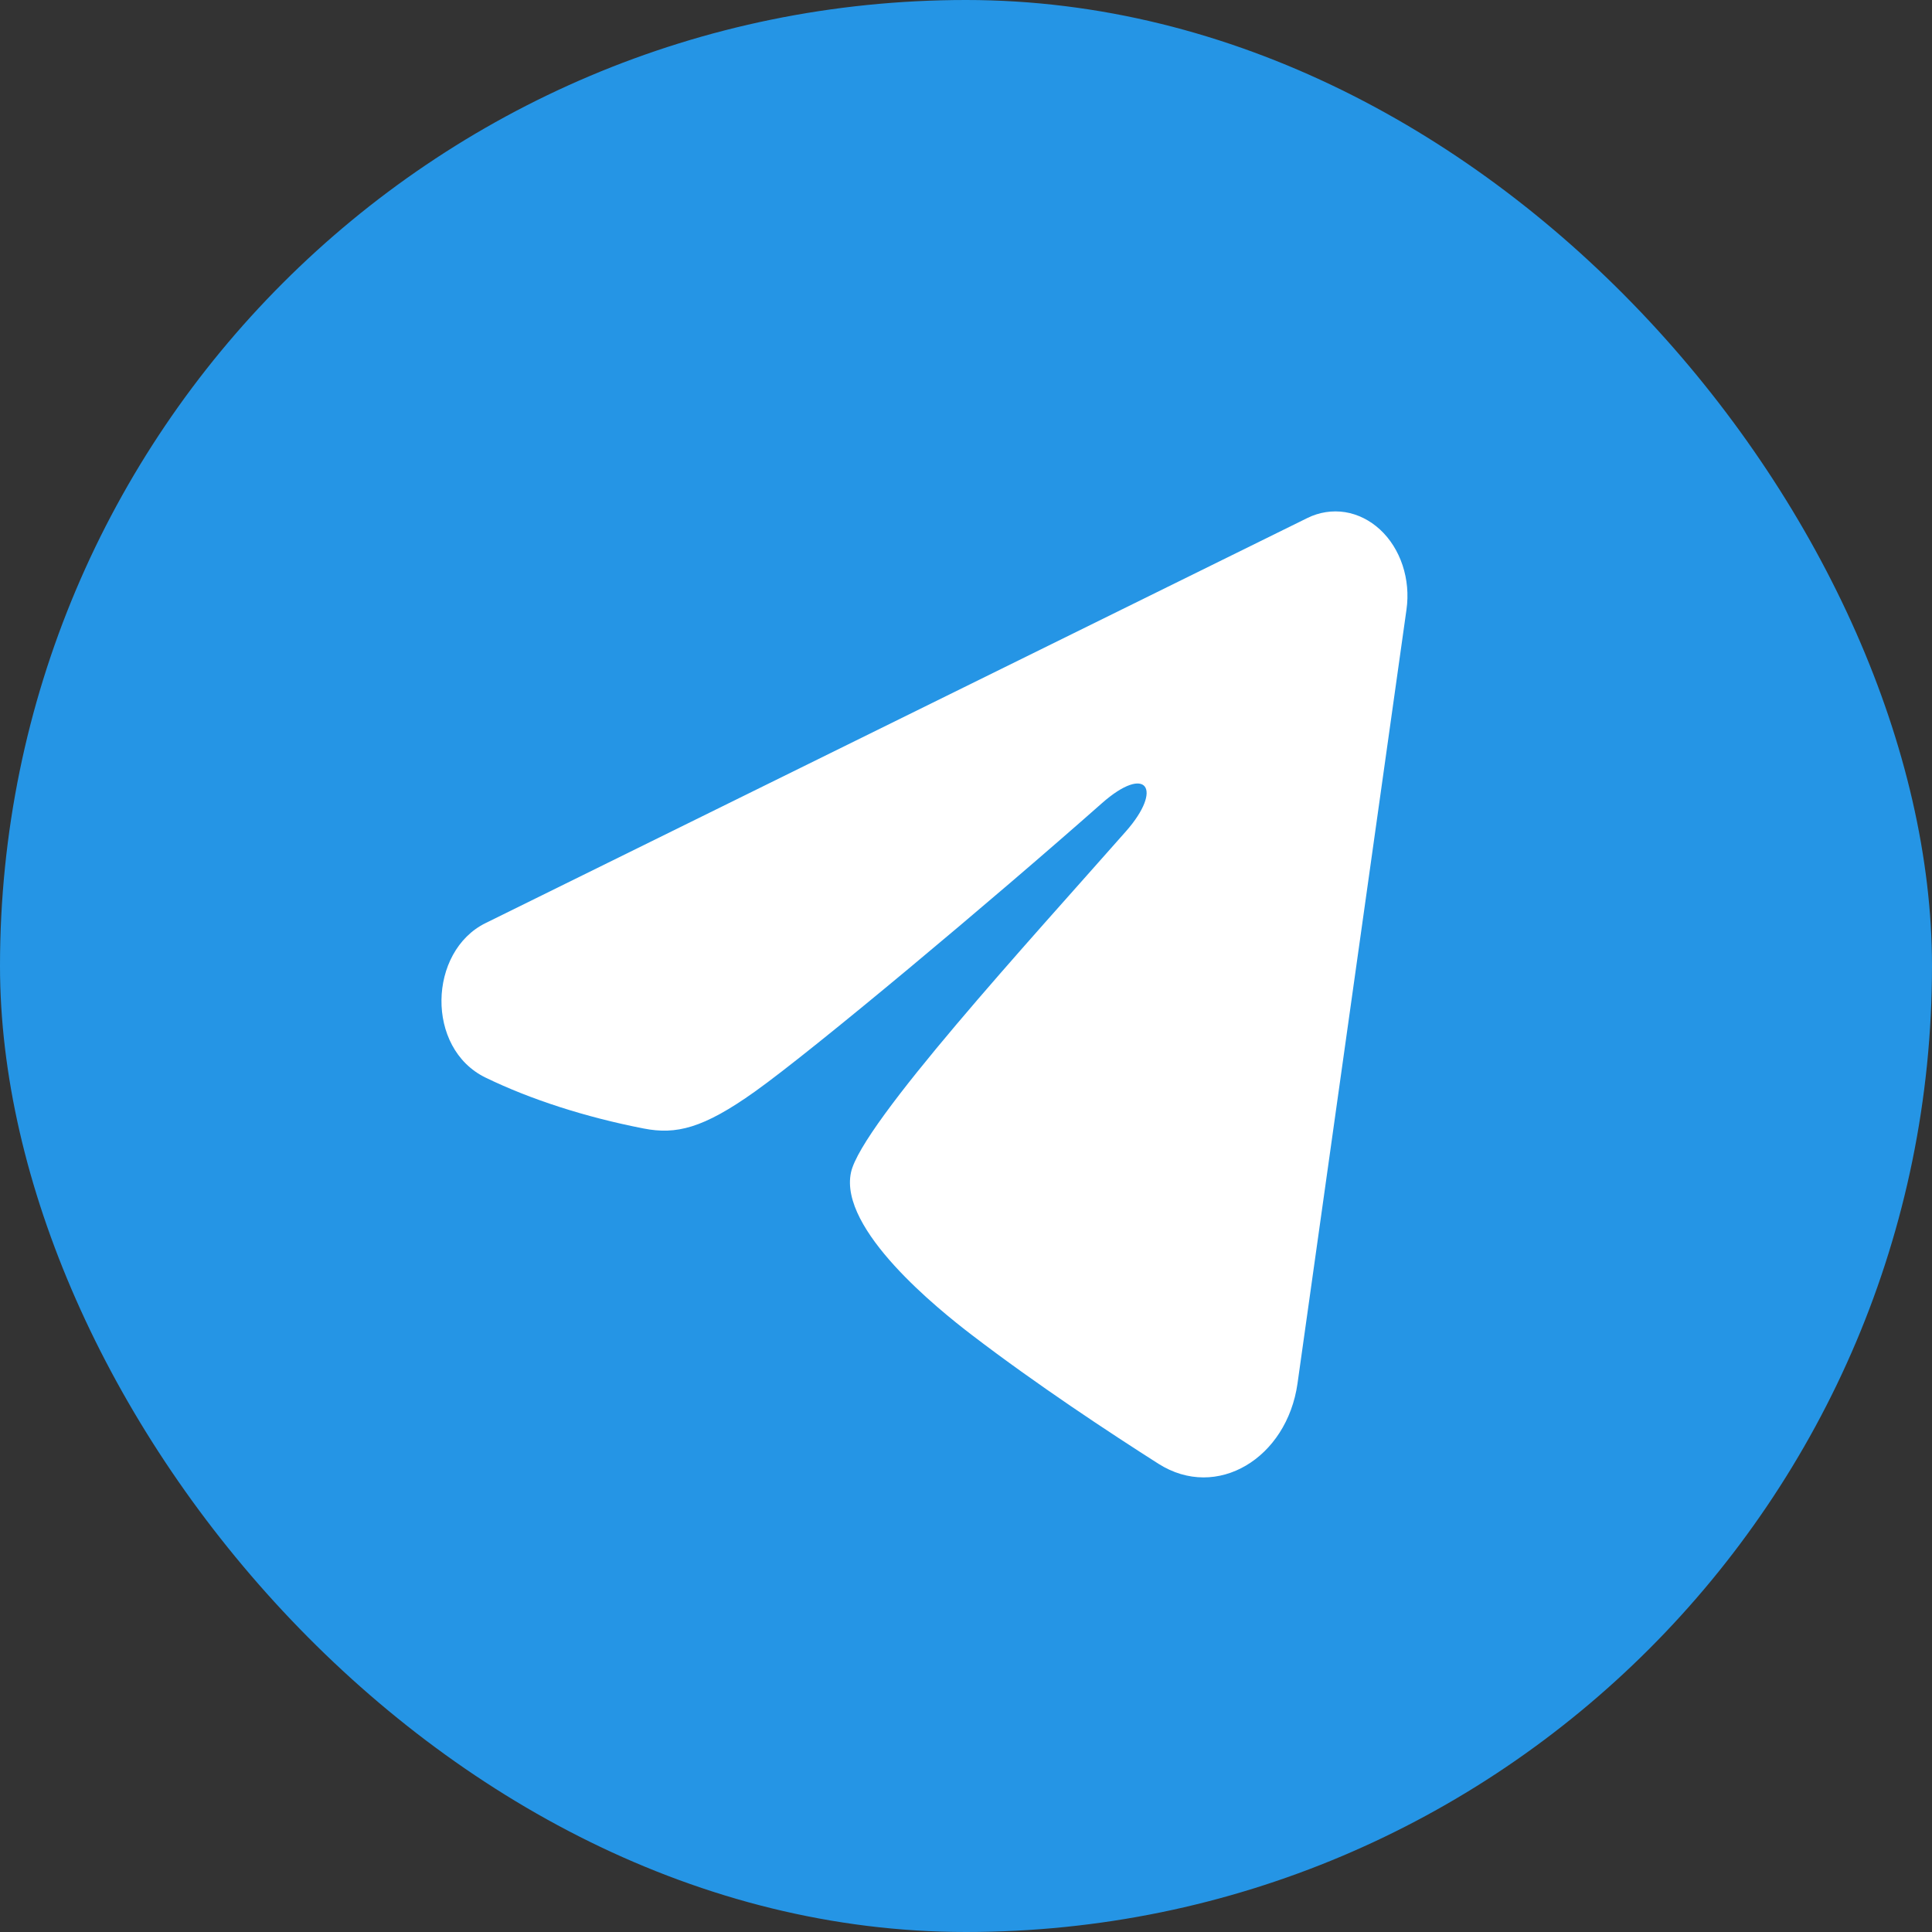
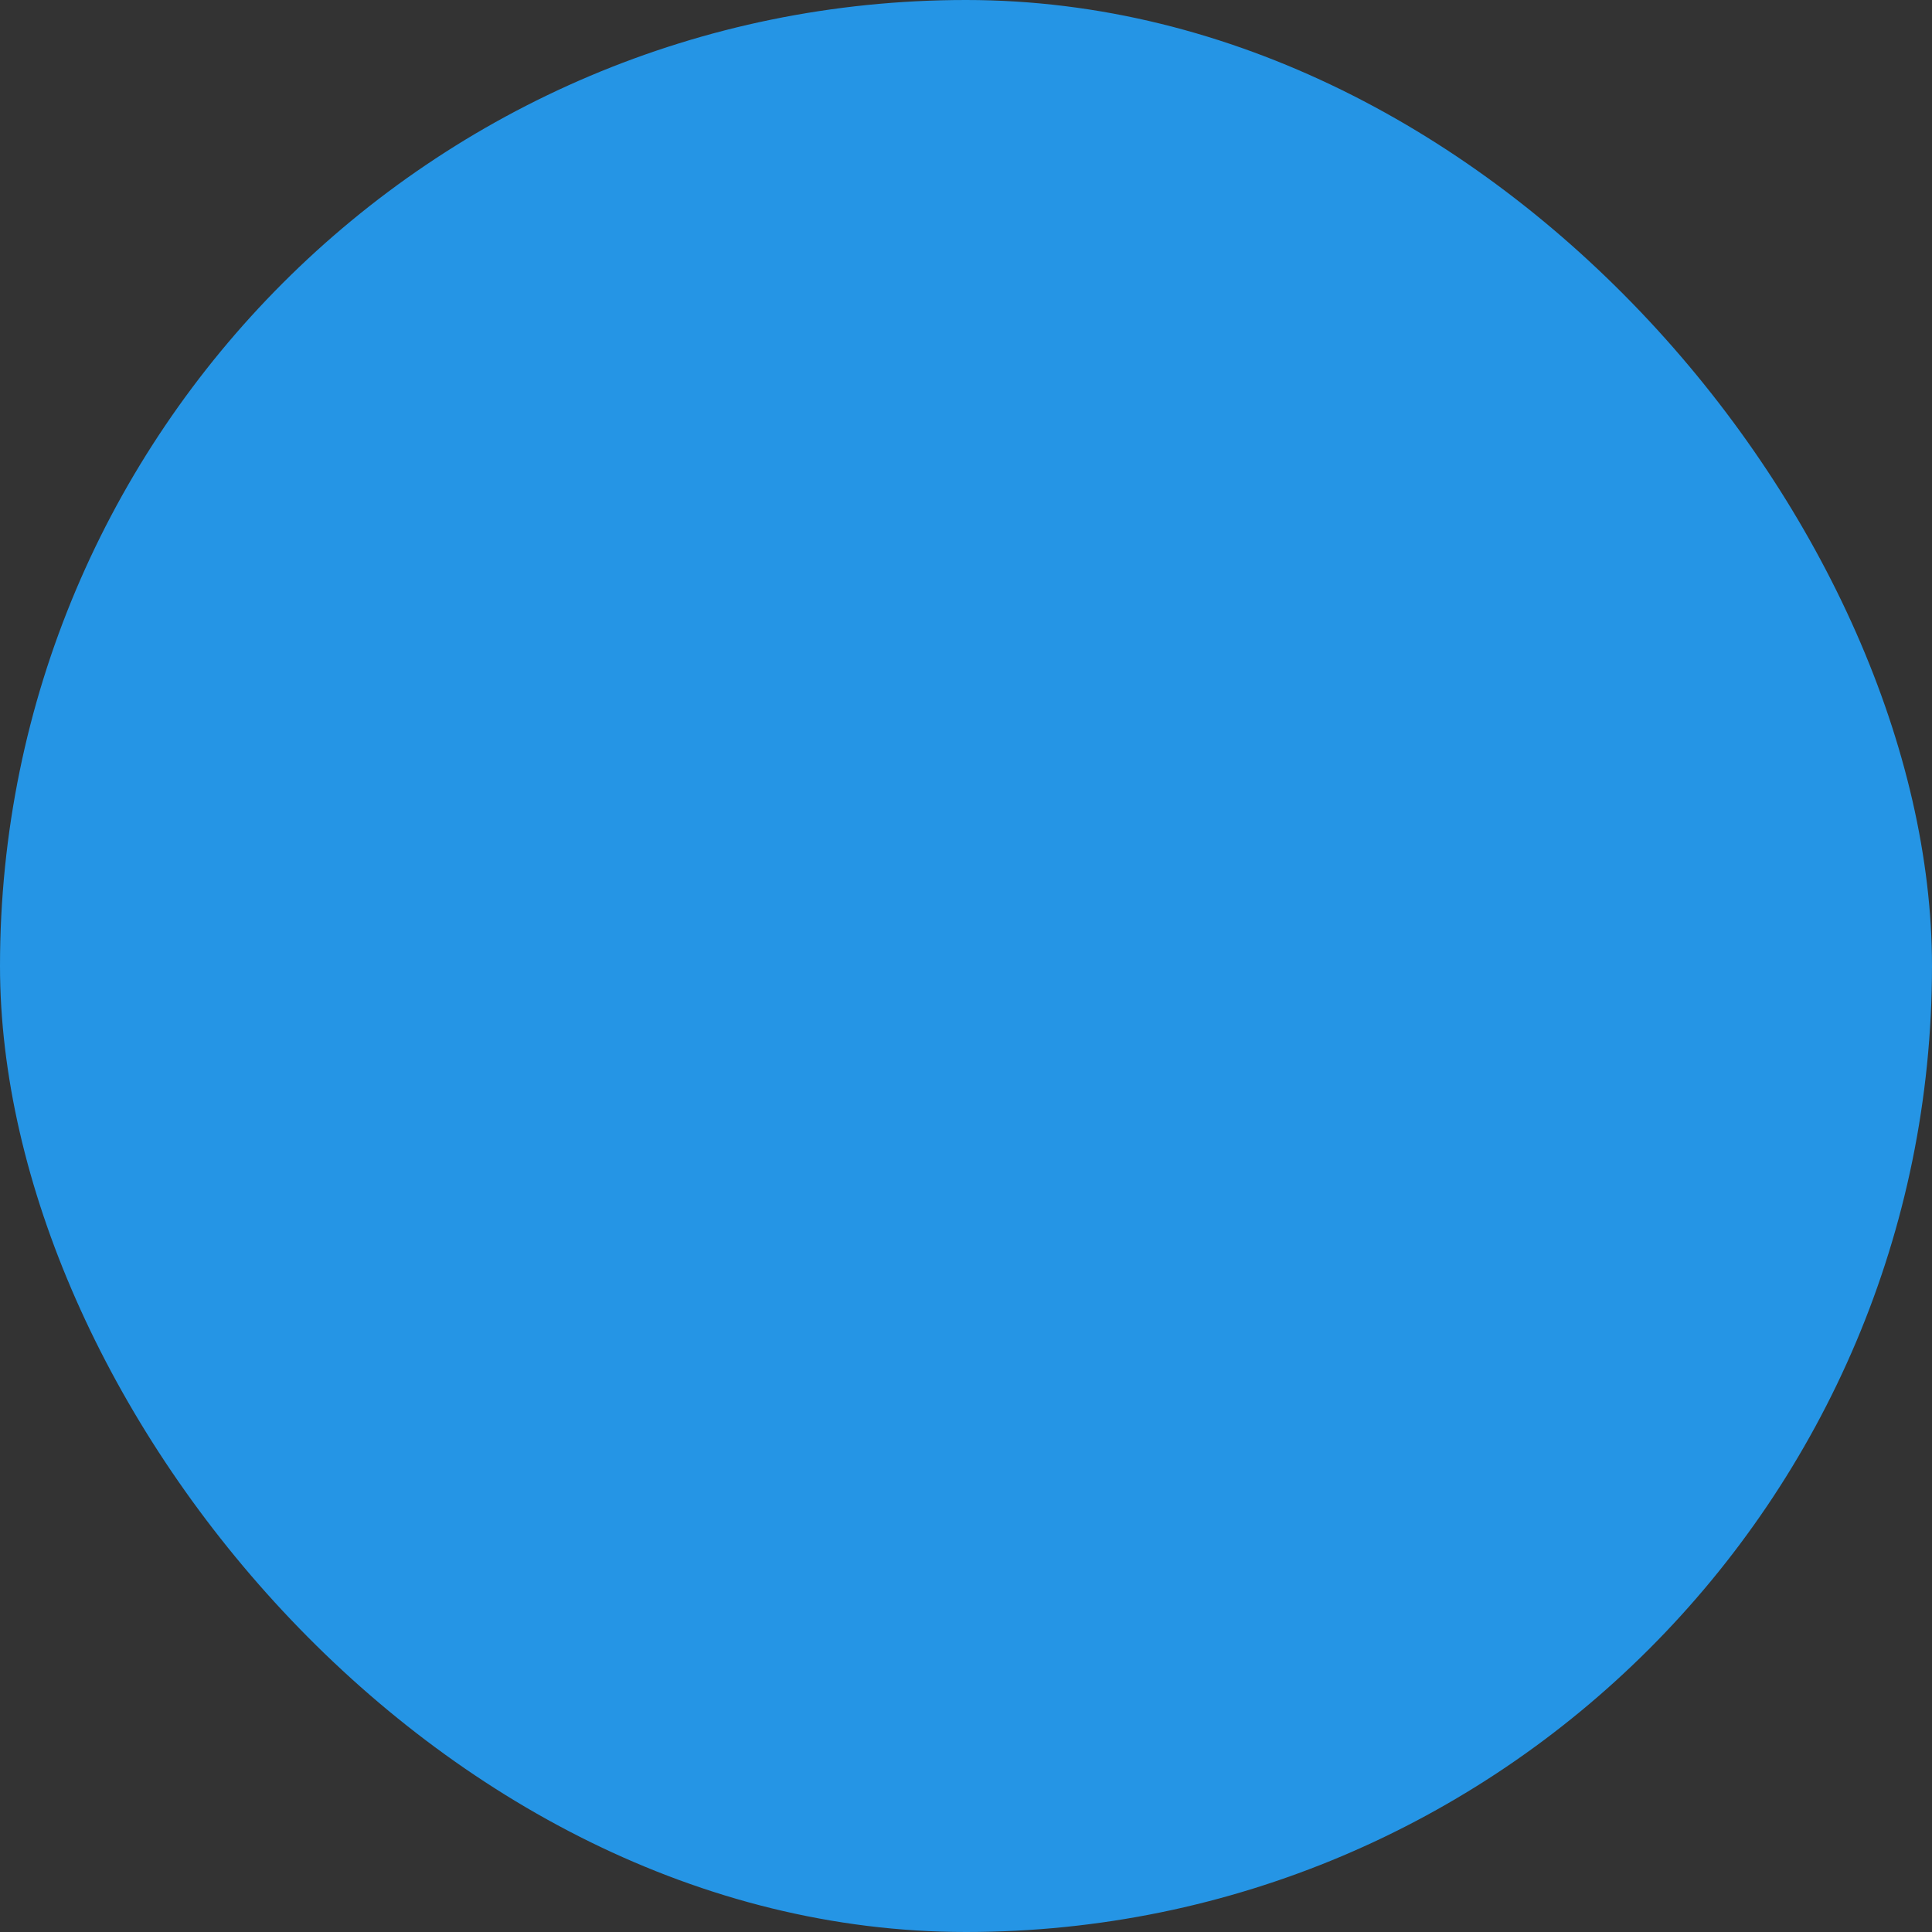
<svg xmlns="http://www.w3.org/2000/svg" width="34" height="34" viewBox="0 0 34 34" fill="none">
  <rect x="0" y="0" width="34" height="34" fill="#333333" stroke="none" />
  <rect width="34" height="34" rx="17" fill="#2595E5" />
  <g clip-path="url(#clip0_239_1020)">
-     <path fill-rule="evenodd" clip-rule="evenodd" d="M23.008 9.116C23.217 9.013 23.446 8.978 23.671 9.013C23.895 9.049 24.108 9.155 24.286 9.319C24.464 9.483 24.601 9.701 24.683 9.948C24.765 10.196 24.789 10.464 24.752 10.726L22.834 24.347C22.648 25.661 21.416 26.414 20.387 25.76C19.526 25.212 18.247 24.369 17.097 23.489C16.521 23.048 14.76 21.637 14.976 20.633C15.162 19.775 18.123 16.549 19.814 14.631C20.478 13.878 20.175 13.443 19.391 14.136C17.444 15.857 14.318 18.474 13.285 19.21C12.373 19.86 11.897 19.971 11.329 19.86C10.292 19.658 9.33 19.345 8.545 18.964C7.485 18.449 7.536 16.742 8.545 16.245L23.008 9.116Z" fill="white" />
-   </g>
+     </g>
  <defs>
    <clipPath id="clip0_239_1020">
      <rect width="19.123" height="19" fill="white" transform="translate(7.376 8)" />
    </clipPath>
  </defs>
</svg>